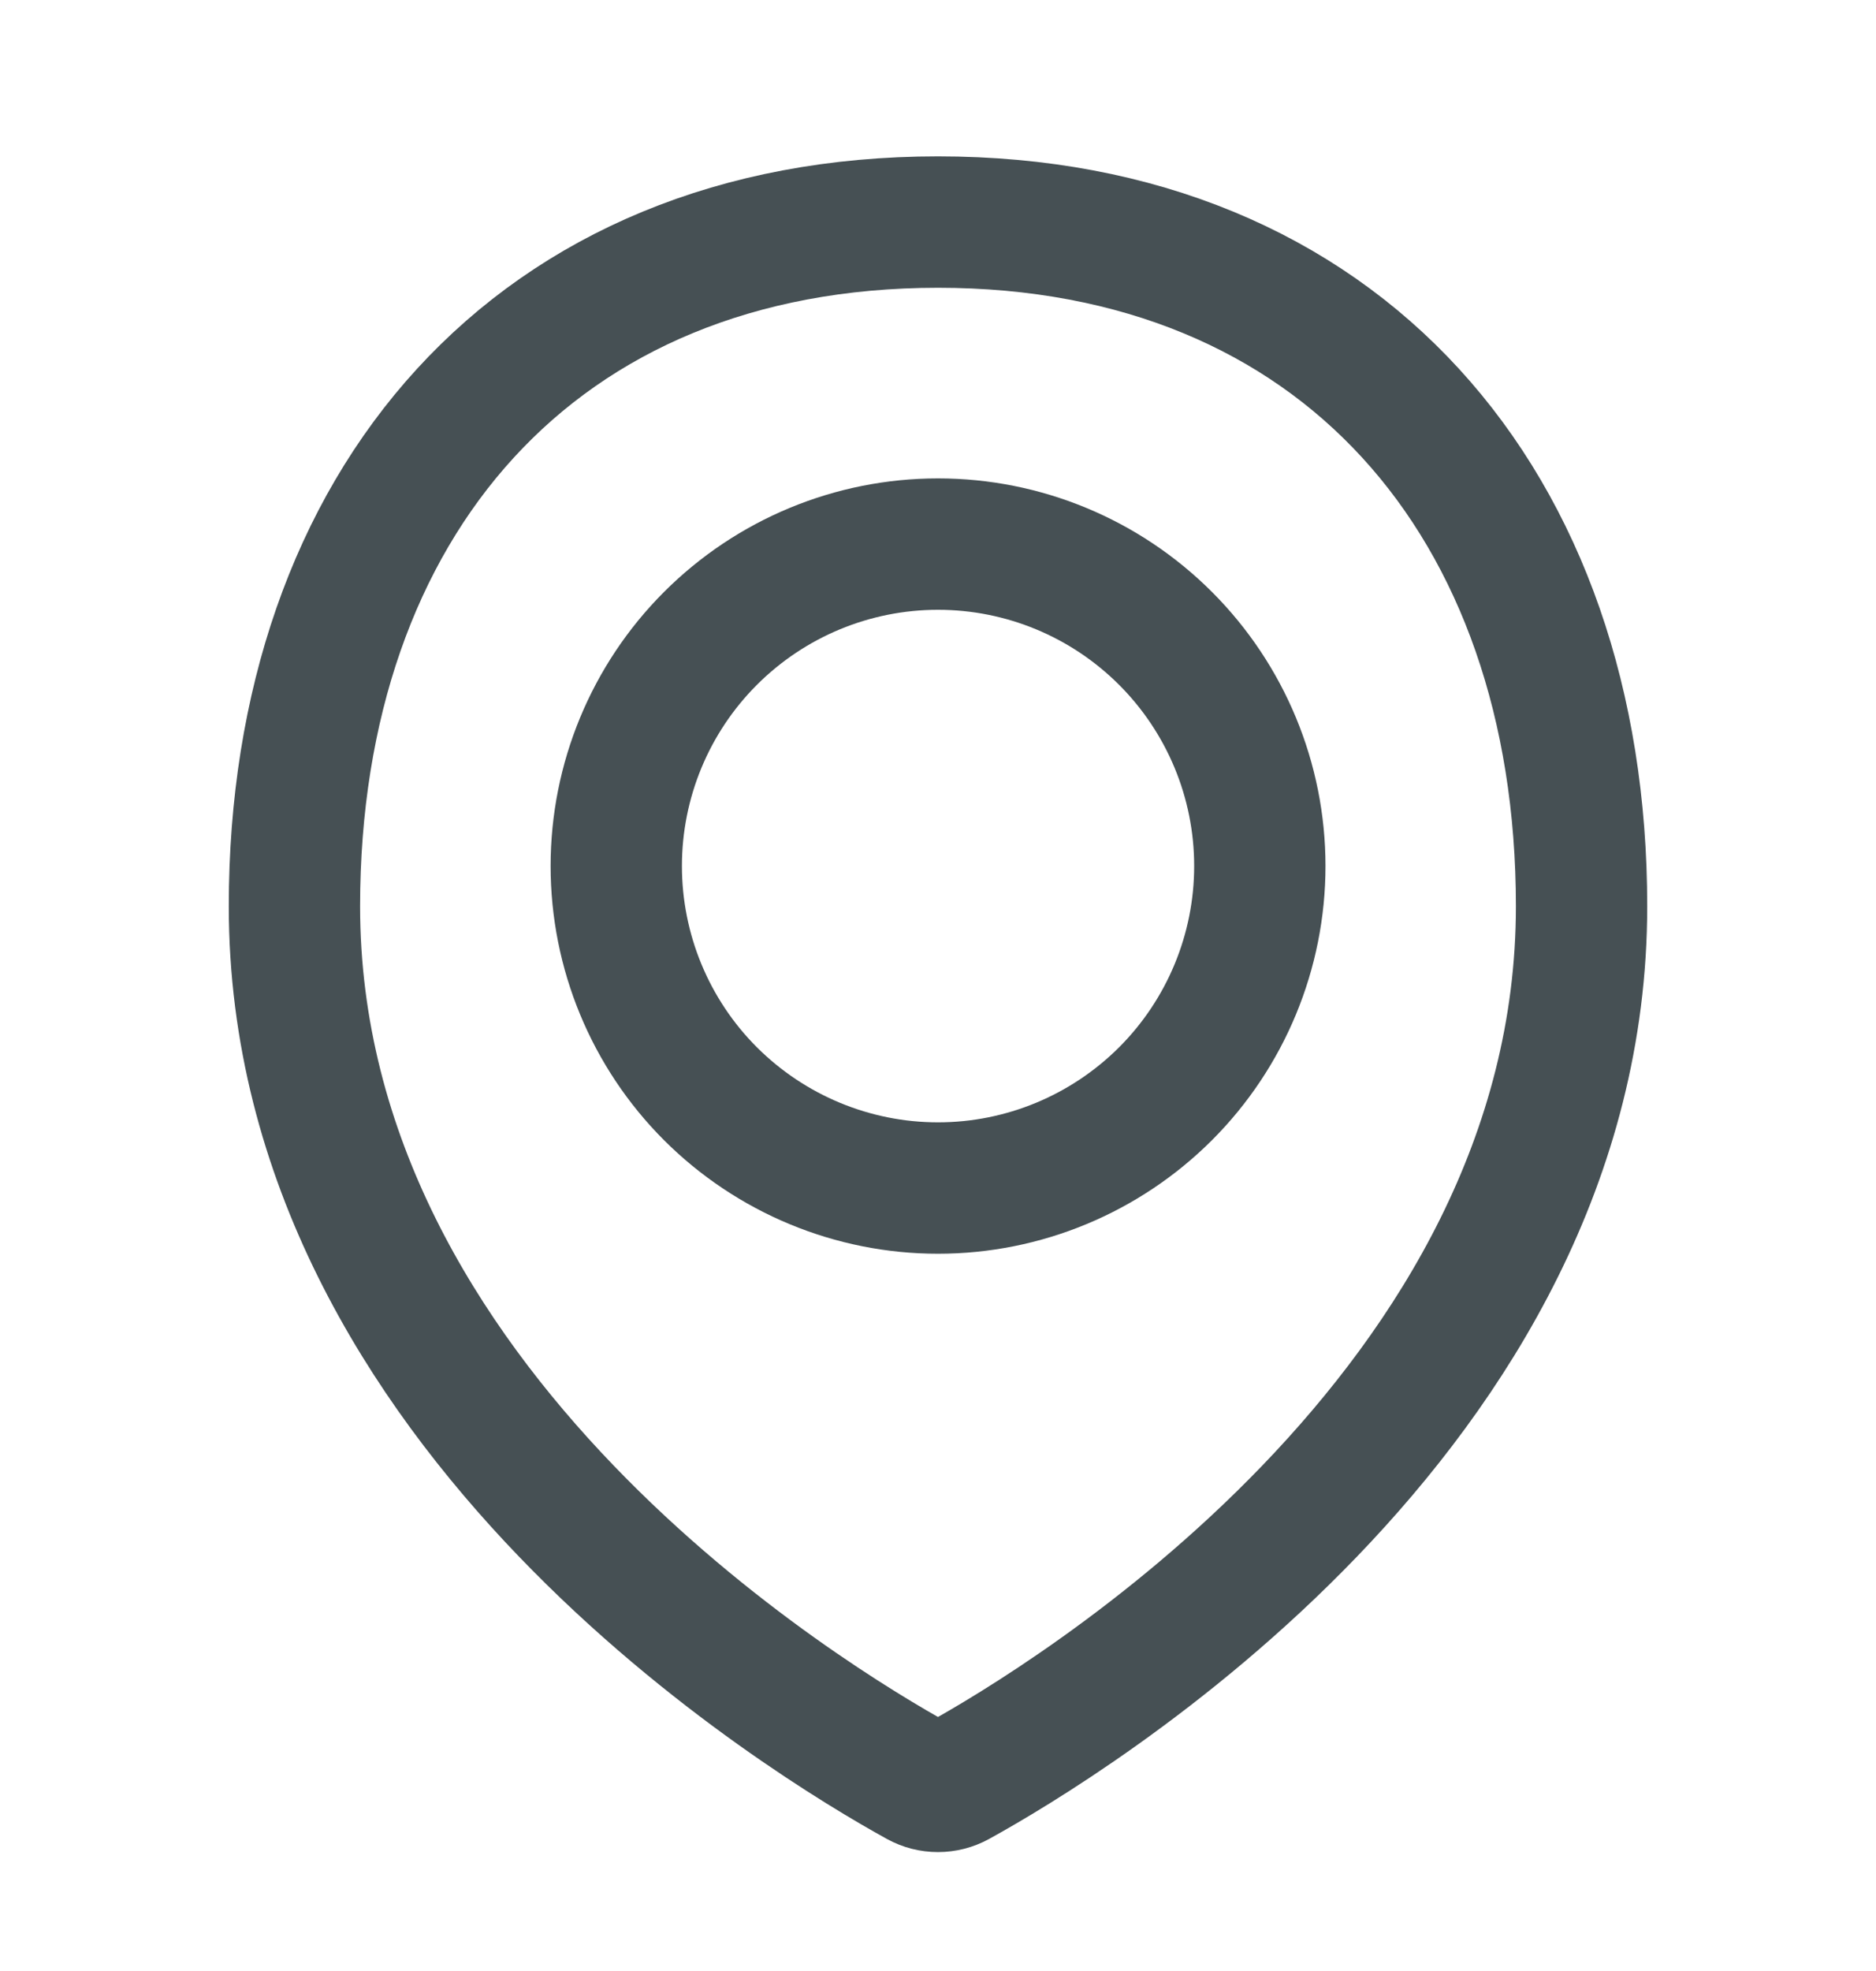
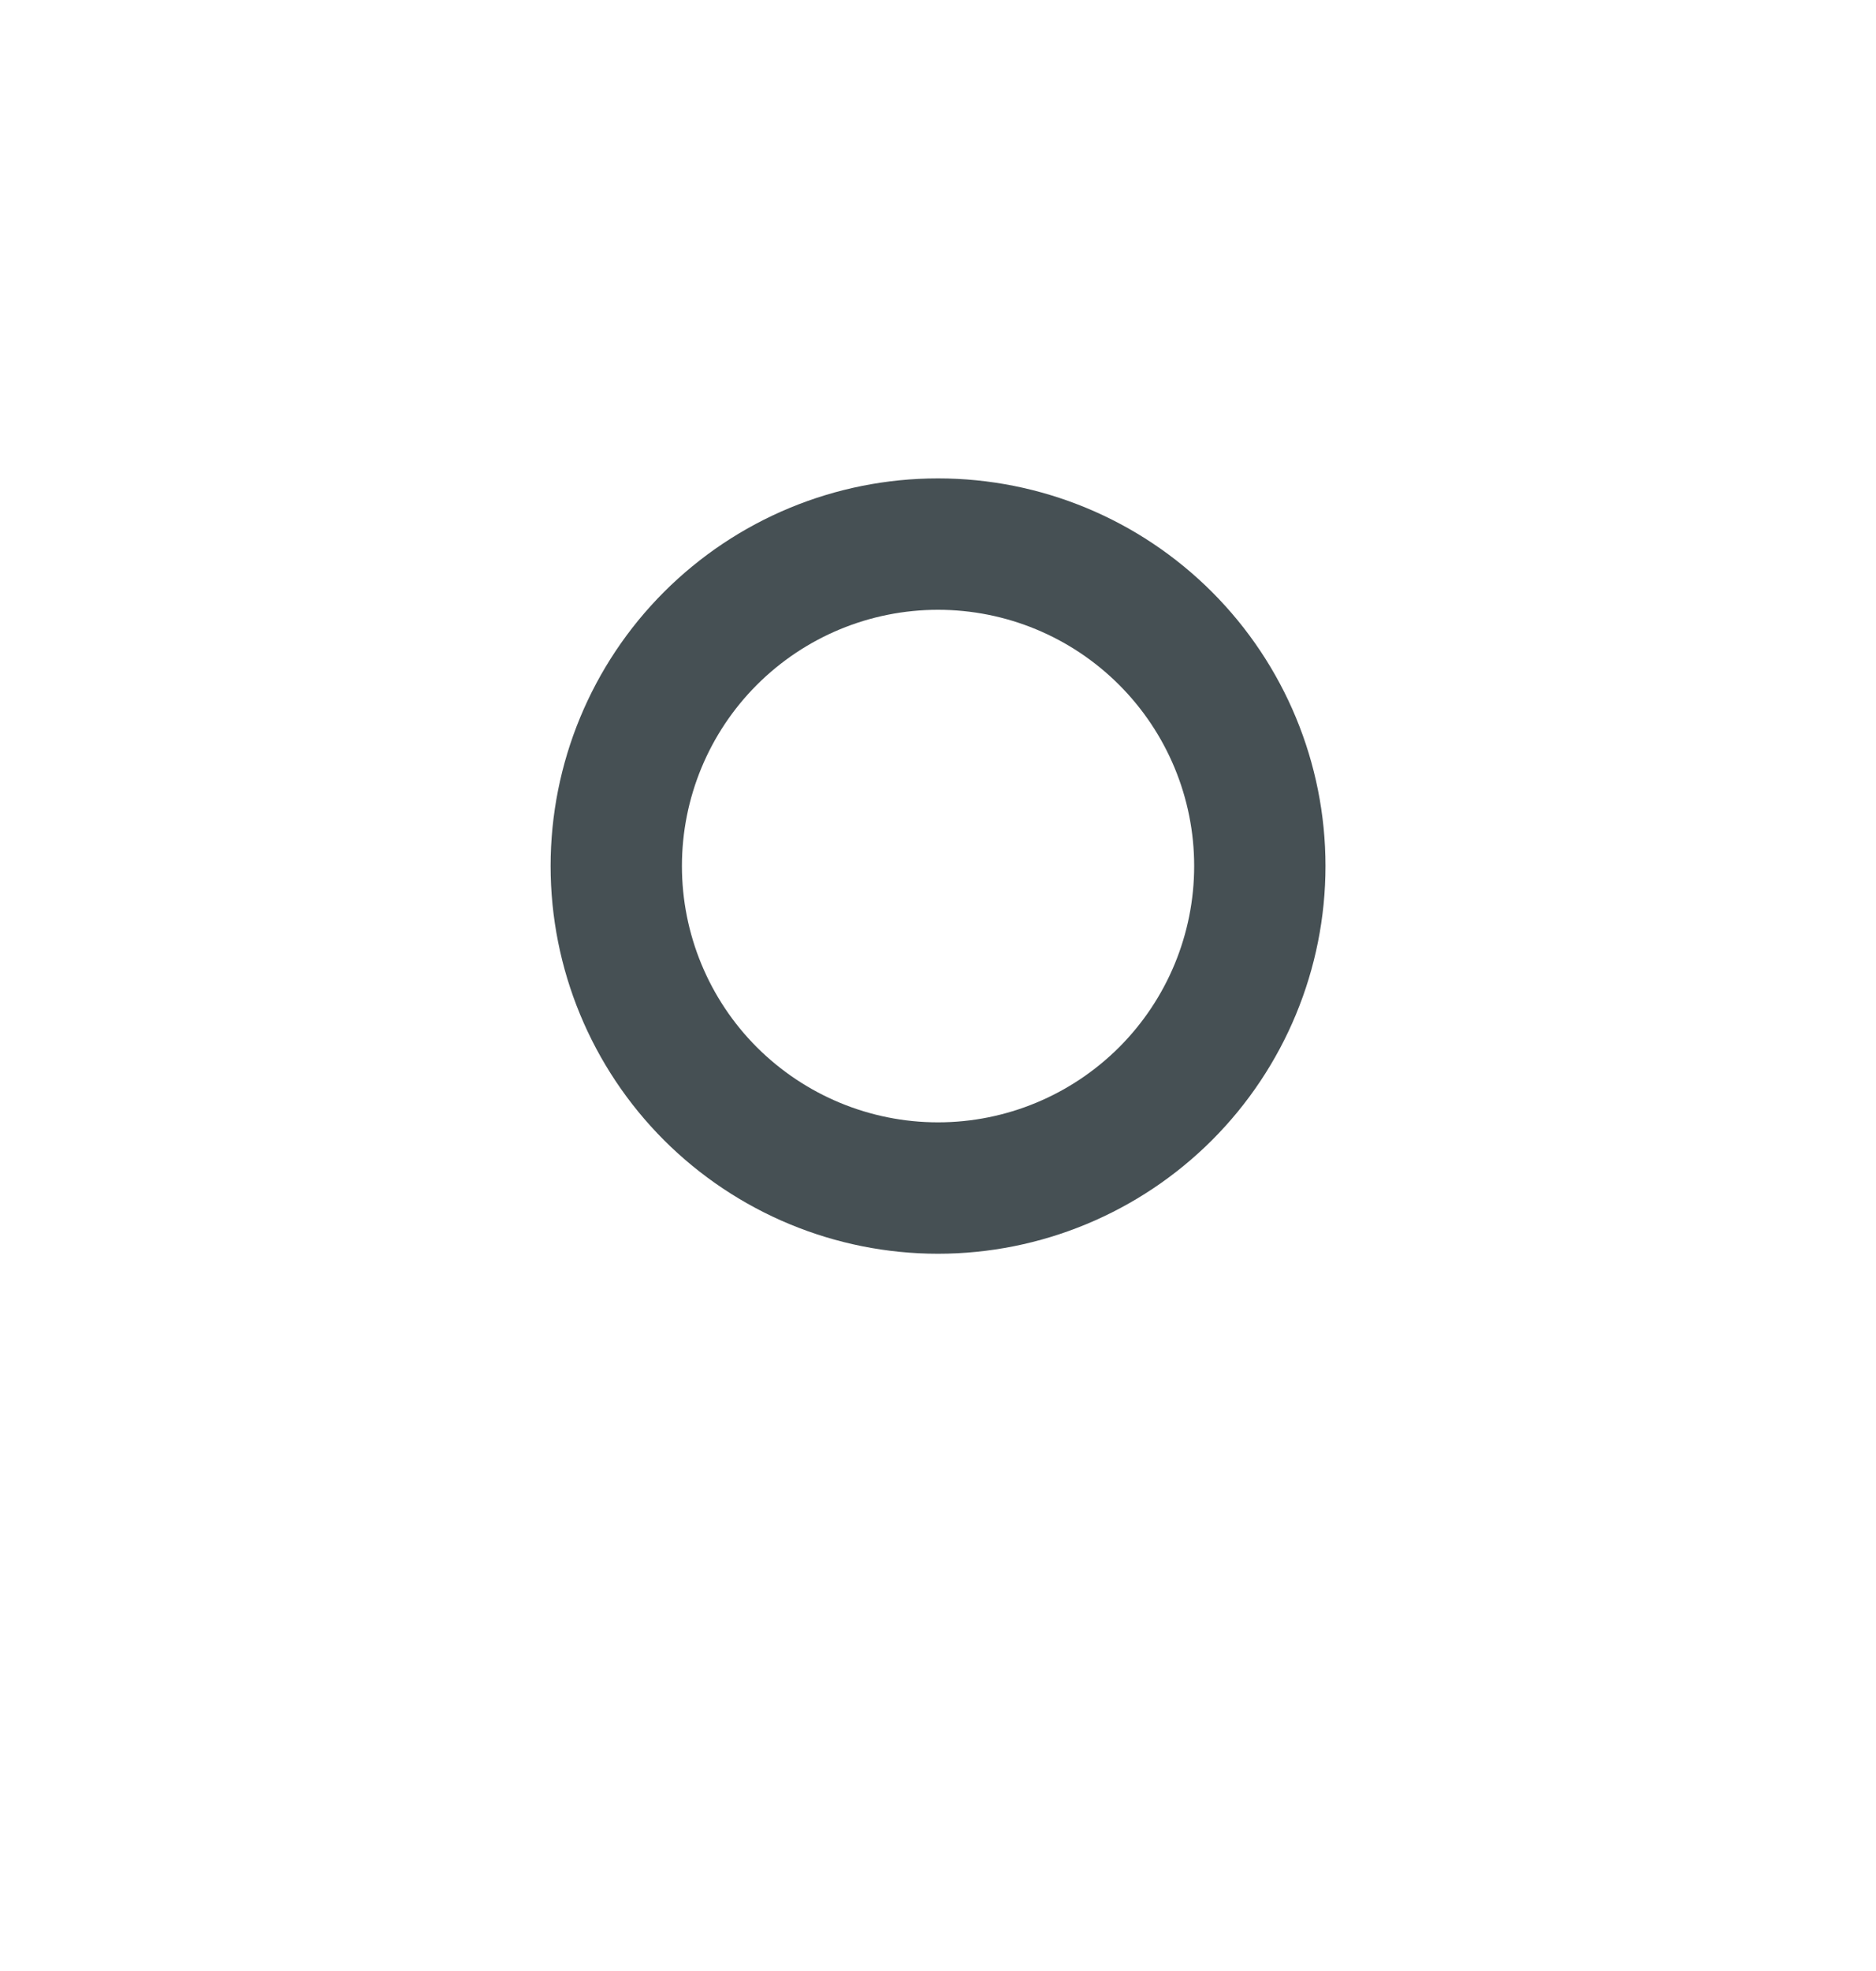
<svg xmlns="http://www.w3.org/2000/svg" width="20" height="21" viewBox="0 0 20 21" fill="none">
  <g id="Line Rounded/Mark">
    <g id="Mark">
-       <path id="Vector" d="M16.861 9.656C16.861 15.035 11.352 18.349 10.207 18.98C10.143 19.015 10.072 19.033 10 19.033C9.927 19.033 9.856 19.015 9.793 18.98C8.647 18.349 3.139 15.035 3.139 9.656C3.139 5.368 5.712 2.366 10 2.366C14.288 2.366 16.861 5.368 16.861 9.656Z" stroke="#465054" stroke-width="1.4" stroke-linecap="round" stroke-linejoin="round" />
      <path id="Vector_2" d="M6.57 9.227C6.57 10.137 6.931 11.01 7.574 11.653C8.218 12.296 9.09 12.658 10 12.658C10.91 12.658 11.782 12.296 12.426 11.653C13.069 11.01 13.431 10.137 13.431 9.227C13.431 8.317 13.069 7.445 12.426 6.802C11.782 6.158 10.91 5.797 10 5.797C9.09 5.797 8.218 6.158 7.574 6.802C6.931 7.445 6.57 8.317 6.57 9.227V9.227Z" stroke="#465054" stroke-width="1.4" stroke-linecap="round" stroke-linejoin="round" />
    </g>
  </g>
</svg>